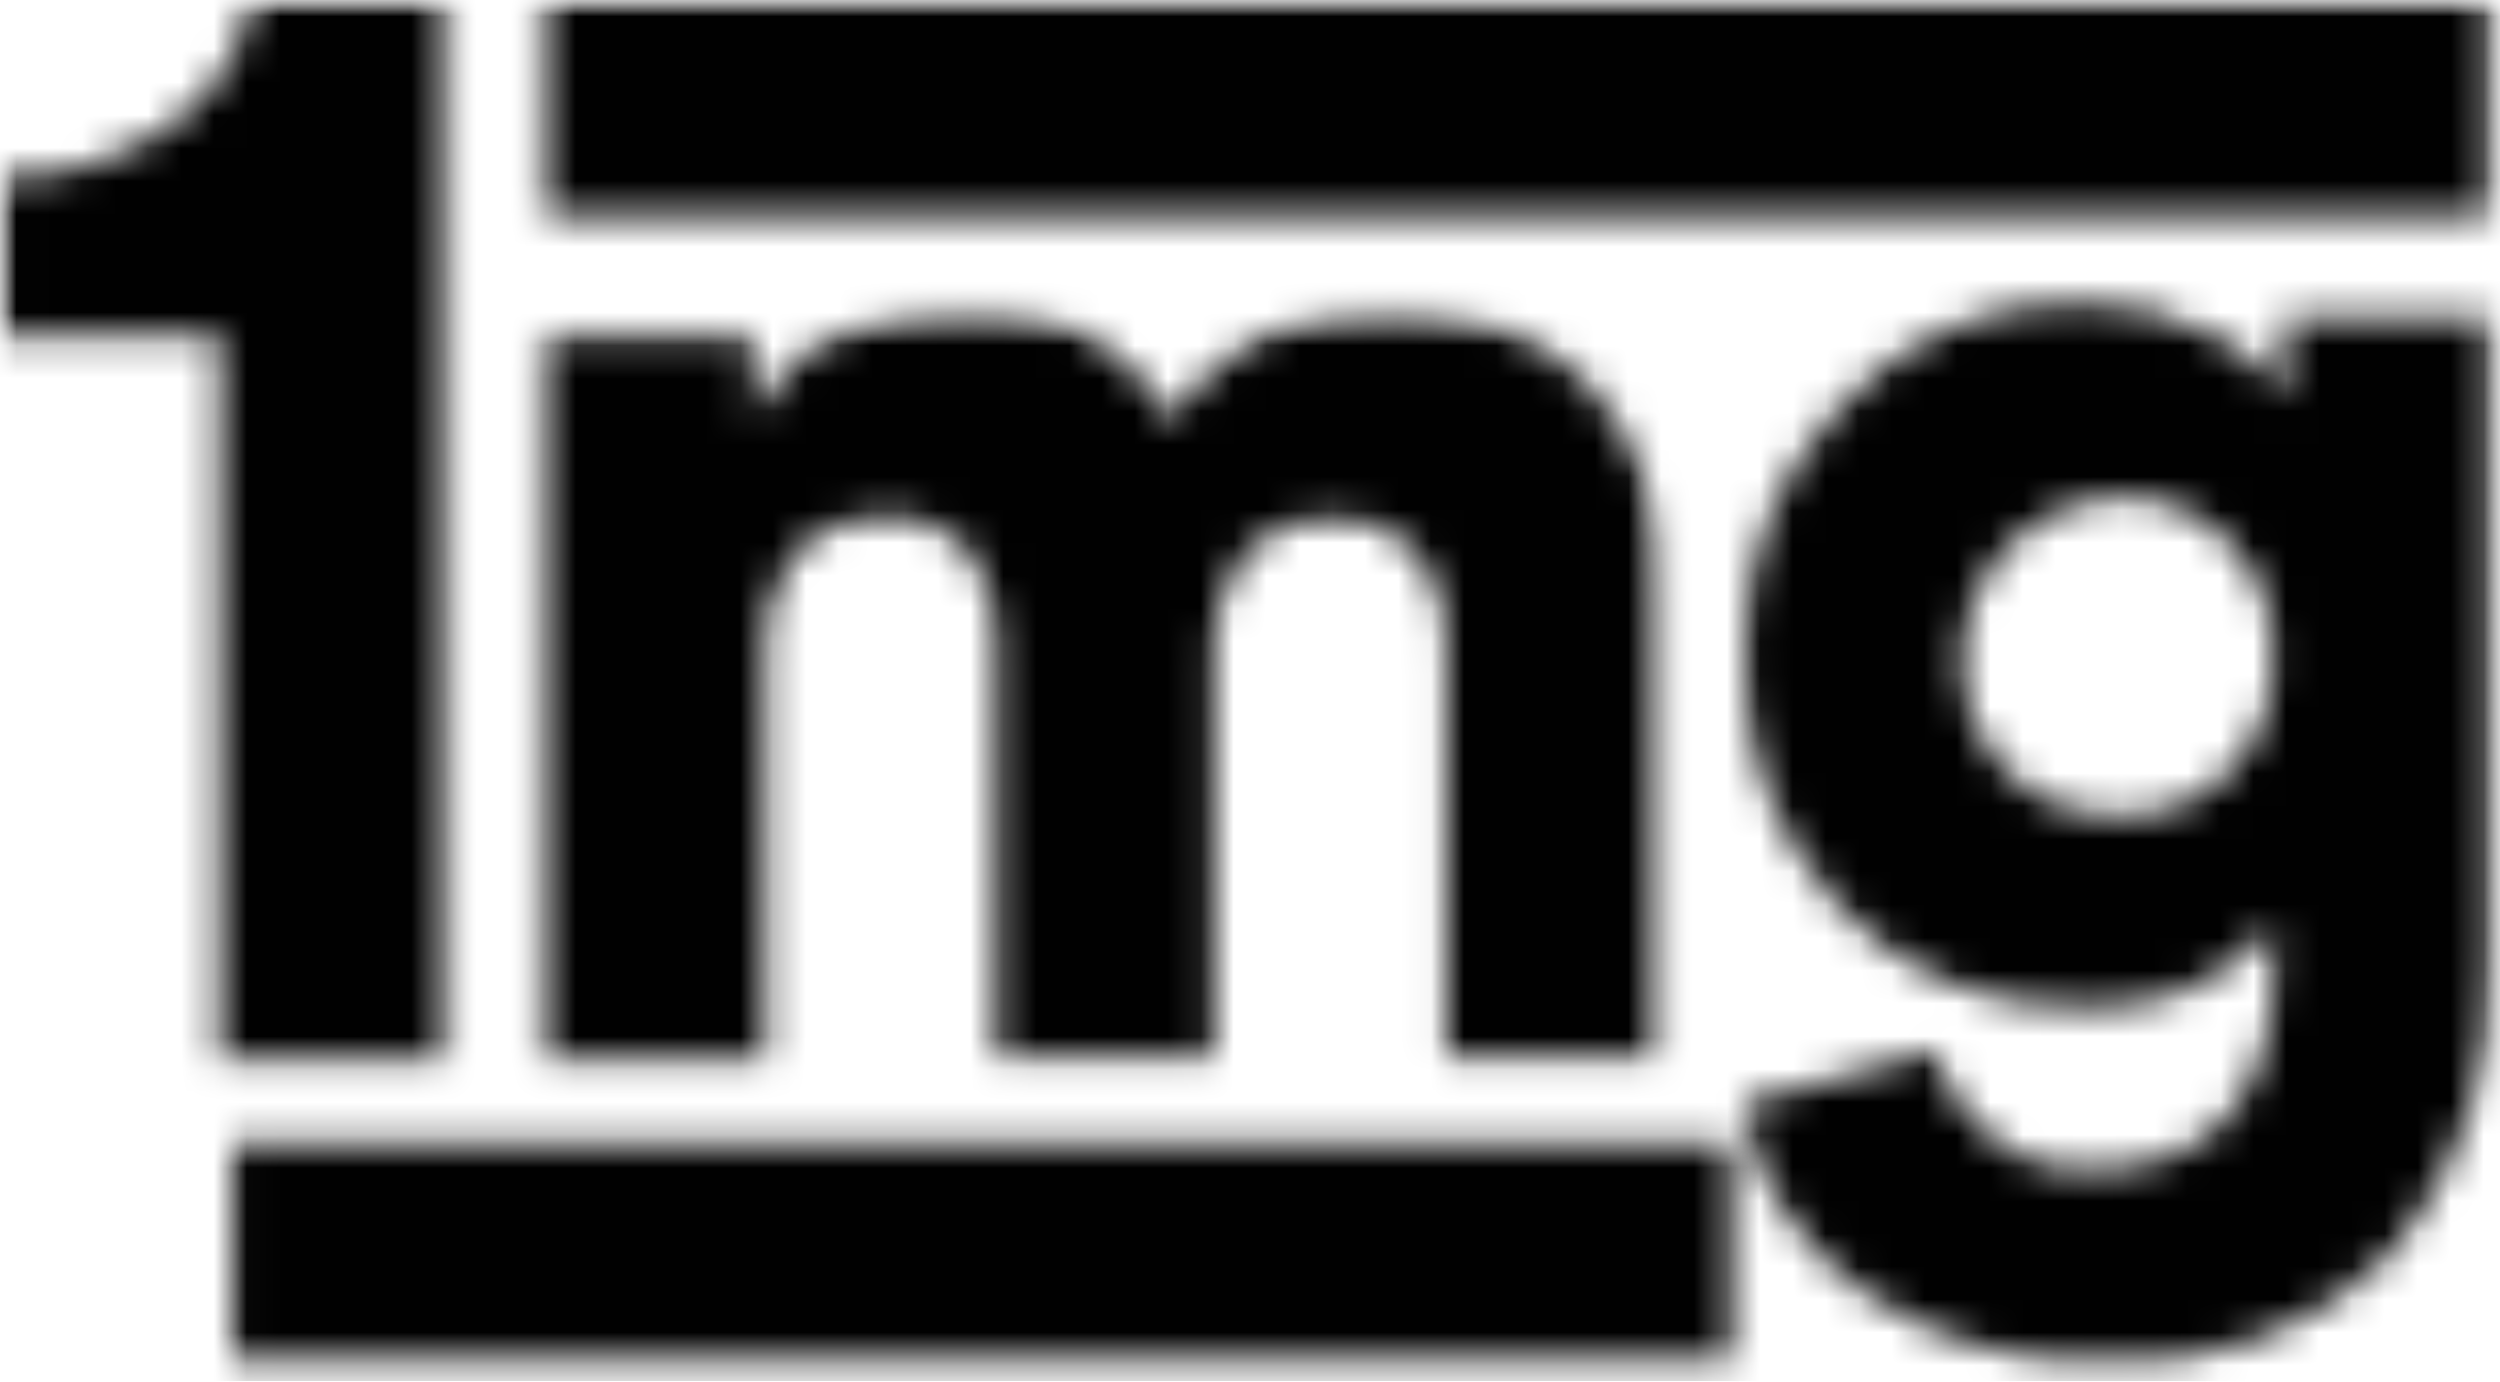
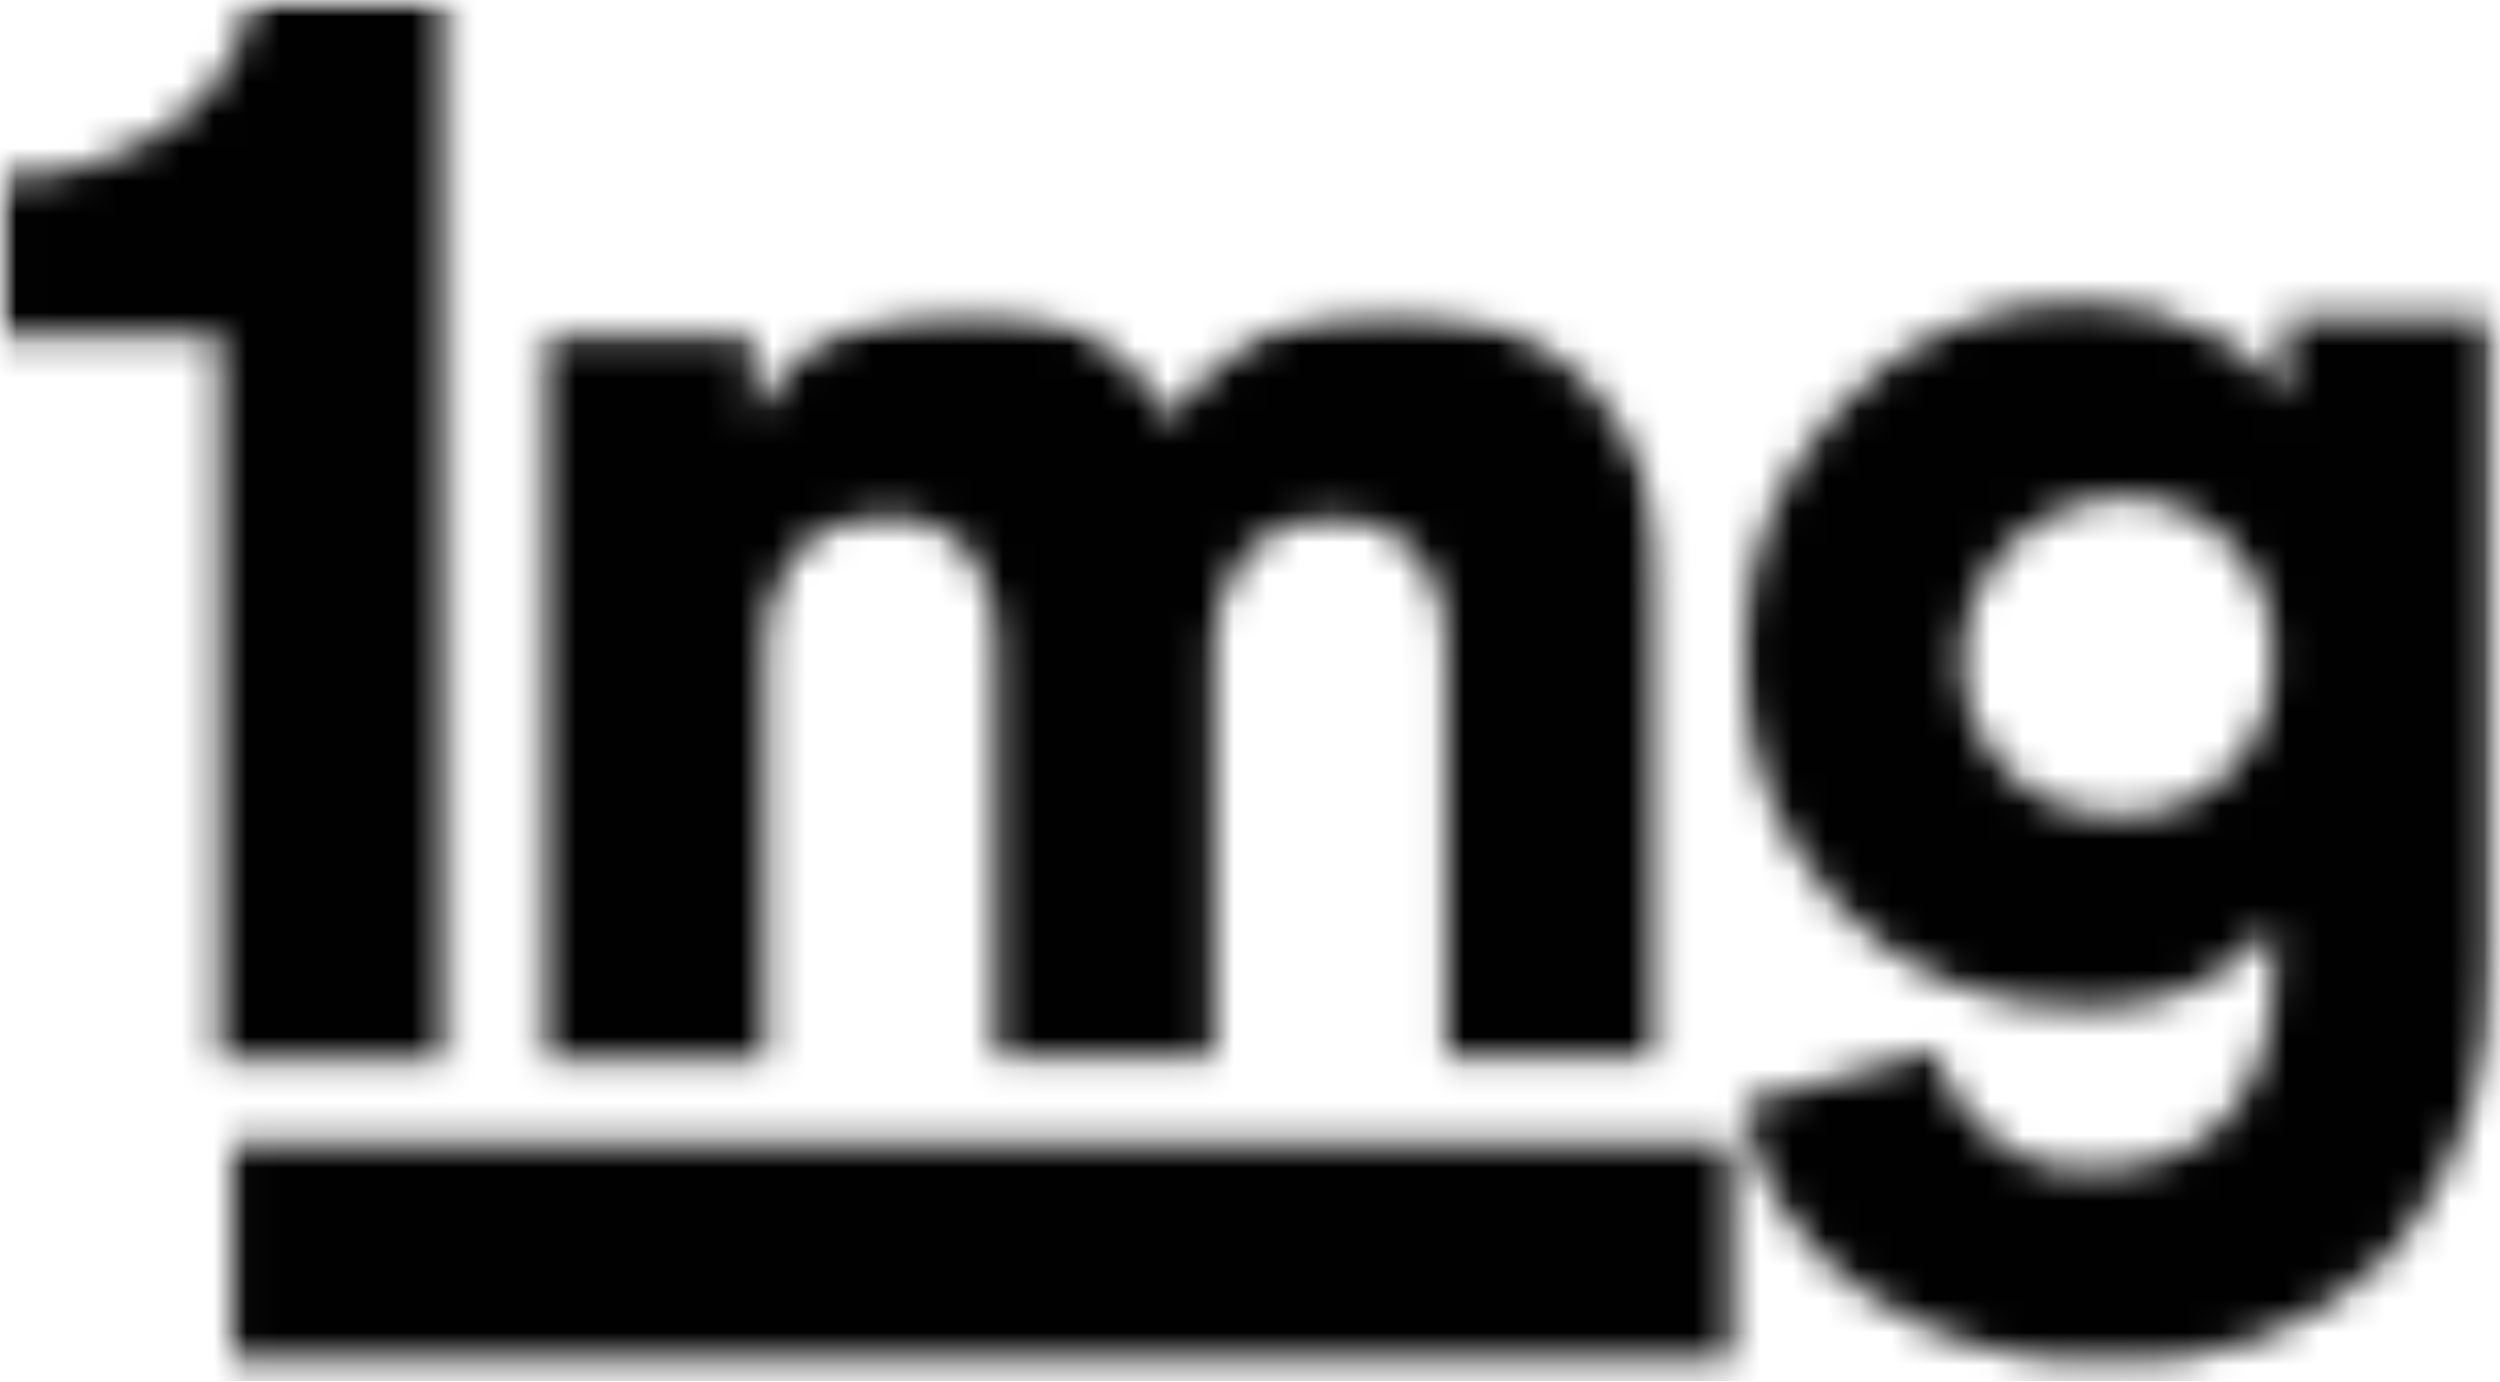
<svg xmlns="http://www.w3.org/2000/svg" width="76" height="42" viewBox="0 0 76 42" fill="none">
  <mask id="mask0_36_2089" style="mask-type:luminance" maskUnits="userSpaceOnUse" x="0" y="0" width="14" height="33">
    <path d="M13.508 32.193H6.691V10.184H0V5.387C1.852 5.429 3.661 4.882 5.176 3.829C6.481 2.946 7.364 1.557 7.659 0H13.508V32.193Z" fill="white" />
  </mask>
  <g mask="url(#mask0_36_2089)">
    <mask id="mask1_36_2089" style="mask-type:luminance" maskUnits="userSpaceOnUse" x="-814" y="-70" width="947" height="729">
      <path d="M132.903 -69.606H-813.234V658.208H132.903V-69.606Z" fill="white" />
    </mask>
    <g mask="url(#mask1_36_2089)">
      <mask id="mask2_36_2089" style="mask-type:luminance" maskUnits="userSpaceOnUse" x="-7" y="-7" width="27" height="45">
        <path d="M19.033 -6.354H-6.301V37.958H19.033V-6.354Z" fill="white" />
      </mask>
      <g mask="url(#mask2_36_2089)">
        <mask id="mask3_36_2089" style="mask-type:luminance" maskUnits="userSpaceOnUse" x="-6" y="-6" width="25" height="44">
          <path d="M18.655 -5.303H-5.079V37.453H18.655V-5.303Z" fill="white" />
        </mask>
        <g mask="url(#mask3_36_2089)">
          <mask id="mask4_36_2089" style="mask-type:luminance" maskUnits="userSpaceOnUse" x="0" y="-1" width="15" height="35">
            <path d="M14.232 -0.003H0.008V33.242H14.232V-0.003Z" fill="white" />
          </mask>
          <g mask="url(#mask4_36_2089)">
            <path d="M34.484 -21.125H-20.896V53.277H34.484V-21.125Z" fill="#010101" />
          </g>
        </g>
      </g>
    </g>
  </g>
  <mask id="mask5_36_2089" style="mask-type:luminance" maskUnits="userSpaceOnUse" x="16" y="9" width="35" height="24">
    <path d="M23.219 32.194H16.57V10.185H22.883V12.668C23.472 11.574 24.355 10.69 25.492 10.185C26.628 9.596 27.89 9.302 29.153 9.302C31.804 9.049 34.329 10.396 35.549 12.752C37.064 10.522 39.589 9.218 42.283 9.302C44.387 9.302 46.449 10.017 48.006 11.406C49.731 13.131 50.657 15.488 50.489 17.929V32.152H43.966V19.528C44.008 18.56 43.713 17.592 43.082 16.834C42.409 16.119 41.483 15.74 40.515 15.782C39.505 15.74 38.537 16.119 37.864 16.834C37.233 17.592 36.896 18.518 36.896 19.486V32.11H30.289V19.486C30.331 18.518 30.037 17.55 29.448 16.75C28.774 16.035 27.806 15.656 26.838 15.698C25.828 15.698 24.86 16.077 24.187 16.834C23.556 17.592 23.219 18.56 23.261 19.528V32.194H23.219Z" fill="white" />
  </mask>
  <g mask="url(#mask5_36_2089)">
    <mask id="mask6_36_2089" style="mask-type:luminance" maskUnits="userSpaceOnUse" x="-814" y="-70" width="947" height="729">
      <path d="M132.903 -69.606H-813.234V658.208H132.903V-69.606Z" fill="white" />
    </mask>
    <g mask="url(#mask6_36_2089)">
      <mask id="mask7_36_2089" style="mask-type:luminance" maskUnits="userSpaceOnUse" x="11" y="3" width="46" height="35">
        <path d="M56.967 3.156H11.098V37.958H56.967V3.156Z" fill="white" />
      </mask>
      <g mask="url(#mask7_36_2089)">
        <mask id="mask8_36_2089" style="mask-type:luminance" maskUnits="userSpaceOnUse" x="11" y="4" width="45" height="34">
          <path d="M55.515 4.288H11.497V37.407H55.515V4.288Z" fill="white" />
        </mask>
        <g mask="url(#mask8_36_2089)">
          <mask id="mask9_36_2089" style="mask-type:luminance" maskUnits="userSpaceOnUse" x="15" y="9" width="36" height="25">
            <path d="M50.663 9.464H15.861V33.198H50.663V9.464Z" fill="white" />
          </mask>
          <g mask="url(#mask9_36_2089)">
            <path d="M71.345 -11.535H-4.319V53.23H71.345V-11.535Z" fill="#010101" />
          </g>
        </g>
      </g>
    </g>
  </g>
  <mask id="mask10_36_2089" style="mask-type:luminance" maskUnits="userSpaceOnUse" x="52" y="9" width="24" height="33">
    <path d="M52.925 33.583L58.9 31.942C59.069 32.994 59.658 33.92 60.499 34.551C61.383 35.266 62.519 35.645 63.656 35.561C67.317 35.561 69.126 33.162 69.126 29.459V28.112C67.695 29.88 65.507 30.806 63.235 30.595C60.457 30.679 57.806 29.585 55.912 27.565C53.977 25.503 52.925 22.768 53.009 19.948C52.925 17.171 53.977 14.436 55.912 12.416C57.722 10.354 60.373 9.175 63.108 9.217C64.581 9.175 66.012 9.512 67.317 10.185C68.2 10.606 68.958 11.279 69.463 12.079V9.638H75.733V29.122C75.859 32.363 74.807 35.519 72.745 38.044C70.473 40.4 67.233 41.621 63.95 41.368C61.257 41.495 58.606 40.695 56.417 39.096C54.608 37.791 53.345 35.813 52.925 33.583ZM61.004 23.441C61.888 24.367 63.151 24.83 64.413 24.788C65.675 24.872 66.938 24.367 67.78 23.441C68.705 22.515 69.168 21.253 69.084 19.948C69.168 18.644 68.663 17.381 67.738 16.456C66.854 15.572 65.675 15.067 64.413 15.109C61.678 15.235 59.531 17.55 59.658 20.285C59.7 21.463 60.205 22.6 61.004 23.441Z" fill="white" />
  </mask>
  <g mask="url(#mask10_36_2089)">
    <mask id="mask11_36_2089" style="mask-type:luminance" maskUnits="userSpaceOnUse" x="-814" y="-70" width="947" height="729">
      <path d="M132.901 -69.606H-813.236V658.209H132.901V-69.606Z" fill="white" />
    </mask>
    <g mask="url(#mask11_36_2089)">
      <mask id="mask12_36_2089" style="mask-type:luminance" maskUnits="userSpaceOnUse" x="47" y="3" width="36" height="45">
        <path d="M82.286 3.157H47.484V47.47H82.286V3.157Z" fill="white" />
      </mask>
      <g mask="url(#mask12_36_2089)">
        <mask id="mask13_36_2089" style="mask-type:luminance" maskUnits="userSpaceOnUse" x="47" y="4" width="34" height="43">
          <path d="M80.972 4.038H47.727V46.583H80.972V4.038Z" fill="white" />
        </mask>
        <g mask="url(#mask13_36_2089)">
          <mask id="mask14_36_2089" style="mask-type:luminance" maskUnits="userSpaceOnUse" x="52" y="7" width="24" height="36">
            <path d="M75.968 7.909H52.234V42.711H75.968V7.909Z" fill="white" />
          </mask>
          <g mask="url(#mask14_36_2089)">
            <path d="M96.808 -11.741H31.917V62.45H96.808V-11.741Z" fill="#010101" />
          </g>
        </g>
      </g>
    </g>
  </g>
  <mask id="mask15_36_2089" style="mask-type:luminance" maskUnits="userSpaceOnUse" x="7" y="34" width="46" height="8">
    <path d="M52.64 34.76H7.022V41.325H52.64V34.76Z" fill="white" />
  </mask>
  <g mask="url(#mask15_36_2089)">
    <mask id="mask16_36_2089" style="mask-type:luminance" maskUnits="userSpaceOnUse" x="-814" y="-70" width="947" height="729">
      <path d="M132.9 -69.603H-813.237V658.211H132.9V-69.603Z" fill="white" />
    </mask>
    <g mask="url(#mask16_36_2089)">
      <mask id="mask17_36_2089" style="mask-type:luminance" maskUnits="userSpaceOnUse" x="1" y="28" width="58" height="20">
        <path d="M58.605 28.489H1.626V47.468H58.605V28.489Z" fill="white" />
      </mask>
      <g mask="url(#mask17_36_2089)">
        <mask id="mask18_36_2089" style="mask-type:luminance" maskUnits="userSpaceOnUse" x="1" y="29" width="58" height="18">
          <path d="M58.029 29.79H1.597V46.202H58.029V29.79Z" fill="white" />
        </mask>
        <g mask="url(#mask18_36_2089)">
          <mask id="mask19_36_2089" style="mask-type:luminance" maskUnits="userSpaceOnUse" x="6" y="33" width="48" height="10">
            <path d="M53.763 33.2H6.294V42.711H53.763V33.2Z" fill="white" />
          </mask>
          <g mask="url(#mask19_36_2089)">
            <path d="M73.827 13.965H-14.251V62.023H73.827V13.965Z" fill="#010101" />
          </g>
        </g>
      </g>
    </g>
  </g>
  <mask id="mask20_36_2089" style="mask-type:luminance" maskUnits="userSpaceOnUse" x="16" y="0" width="60" height="7">
    <path d="M75.696 0H16.57V6.565H75.696V0Z" fill="white" />
  </mask>
  <g mask="url(#mask20_36_2089)">
    <mask id="mask21_36_2089" style="mask-type:luminance" maskUnits="userSpaceOnUse" x="-814" y="-70" width="947" height="729">
      <path d="M132.903 -69.606H-813.234V658.208H132.903V-69.606Z" fill="white" />
    </mask>
    <g mask="url(#mask21_36_2089)">
      <mask id="mask22_36_2089" style="mask-type:luminance" maskUnits="userSpaceOnUse" x="11" y="-7" width="72" height="20">
        <path d="M82.301 -6.354H11.098V12.625H82.301V-6.354Z" fill="white" />
      </mask>
      <g mask="url(#mask22_36_2089)">
        <mask id="mask23_36_2089" style="mask-type:luminance" maskUnits="userSpaceOnUse" x="11" y="-5" width="70" height="17">
-           <path d="M80.995 -4.924H11.391V11.488H80.995V-4.924Z" fill="white" />
-         </mask>
+           </mask>
        <g mask="url(#mask23_36_2089)">
          <mask id="mask24_36_2089" style="mask-type:luminance" maskUnits="userSpaceOnUse" x="15" y="-1" width="61" height="9">
            <path d="M76 -0.002H15.864V7.91H76V-0.002Z" fill="white" />
          </mask>
          <g mask="url(#mask24_36_2089)">
            <path d="M96.838 -20.747H-4.412V27.311H96.838V-20.747Z" fill="#010101" />
          </g>
        </g>
      </g>
    </g>
  </g>
</svg>